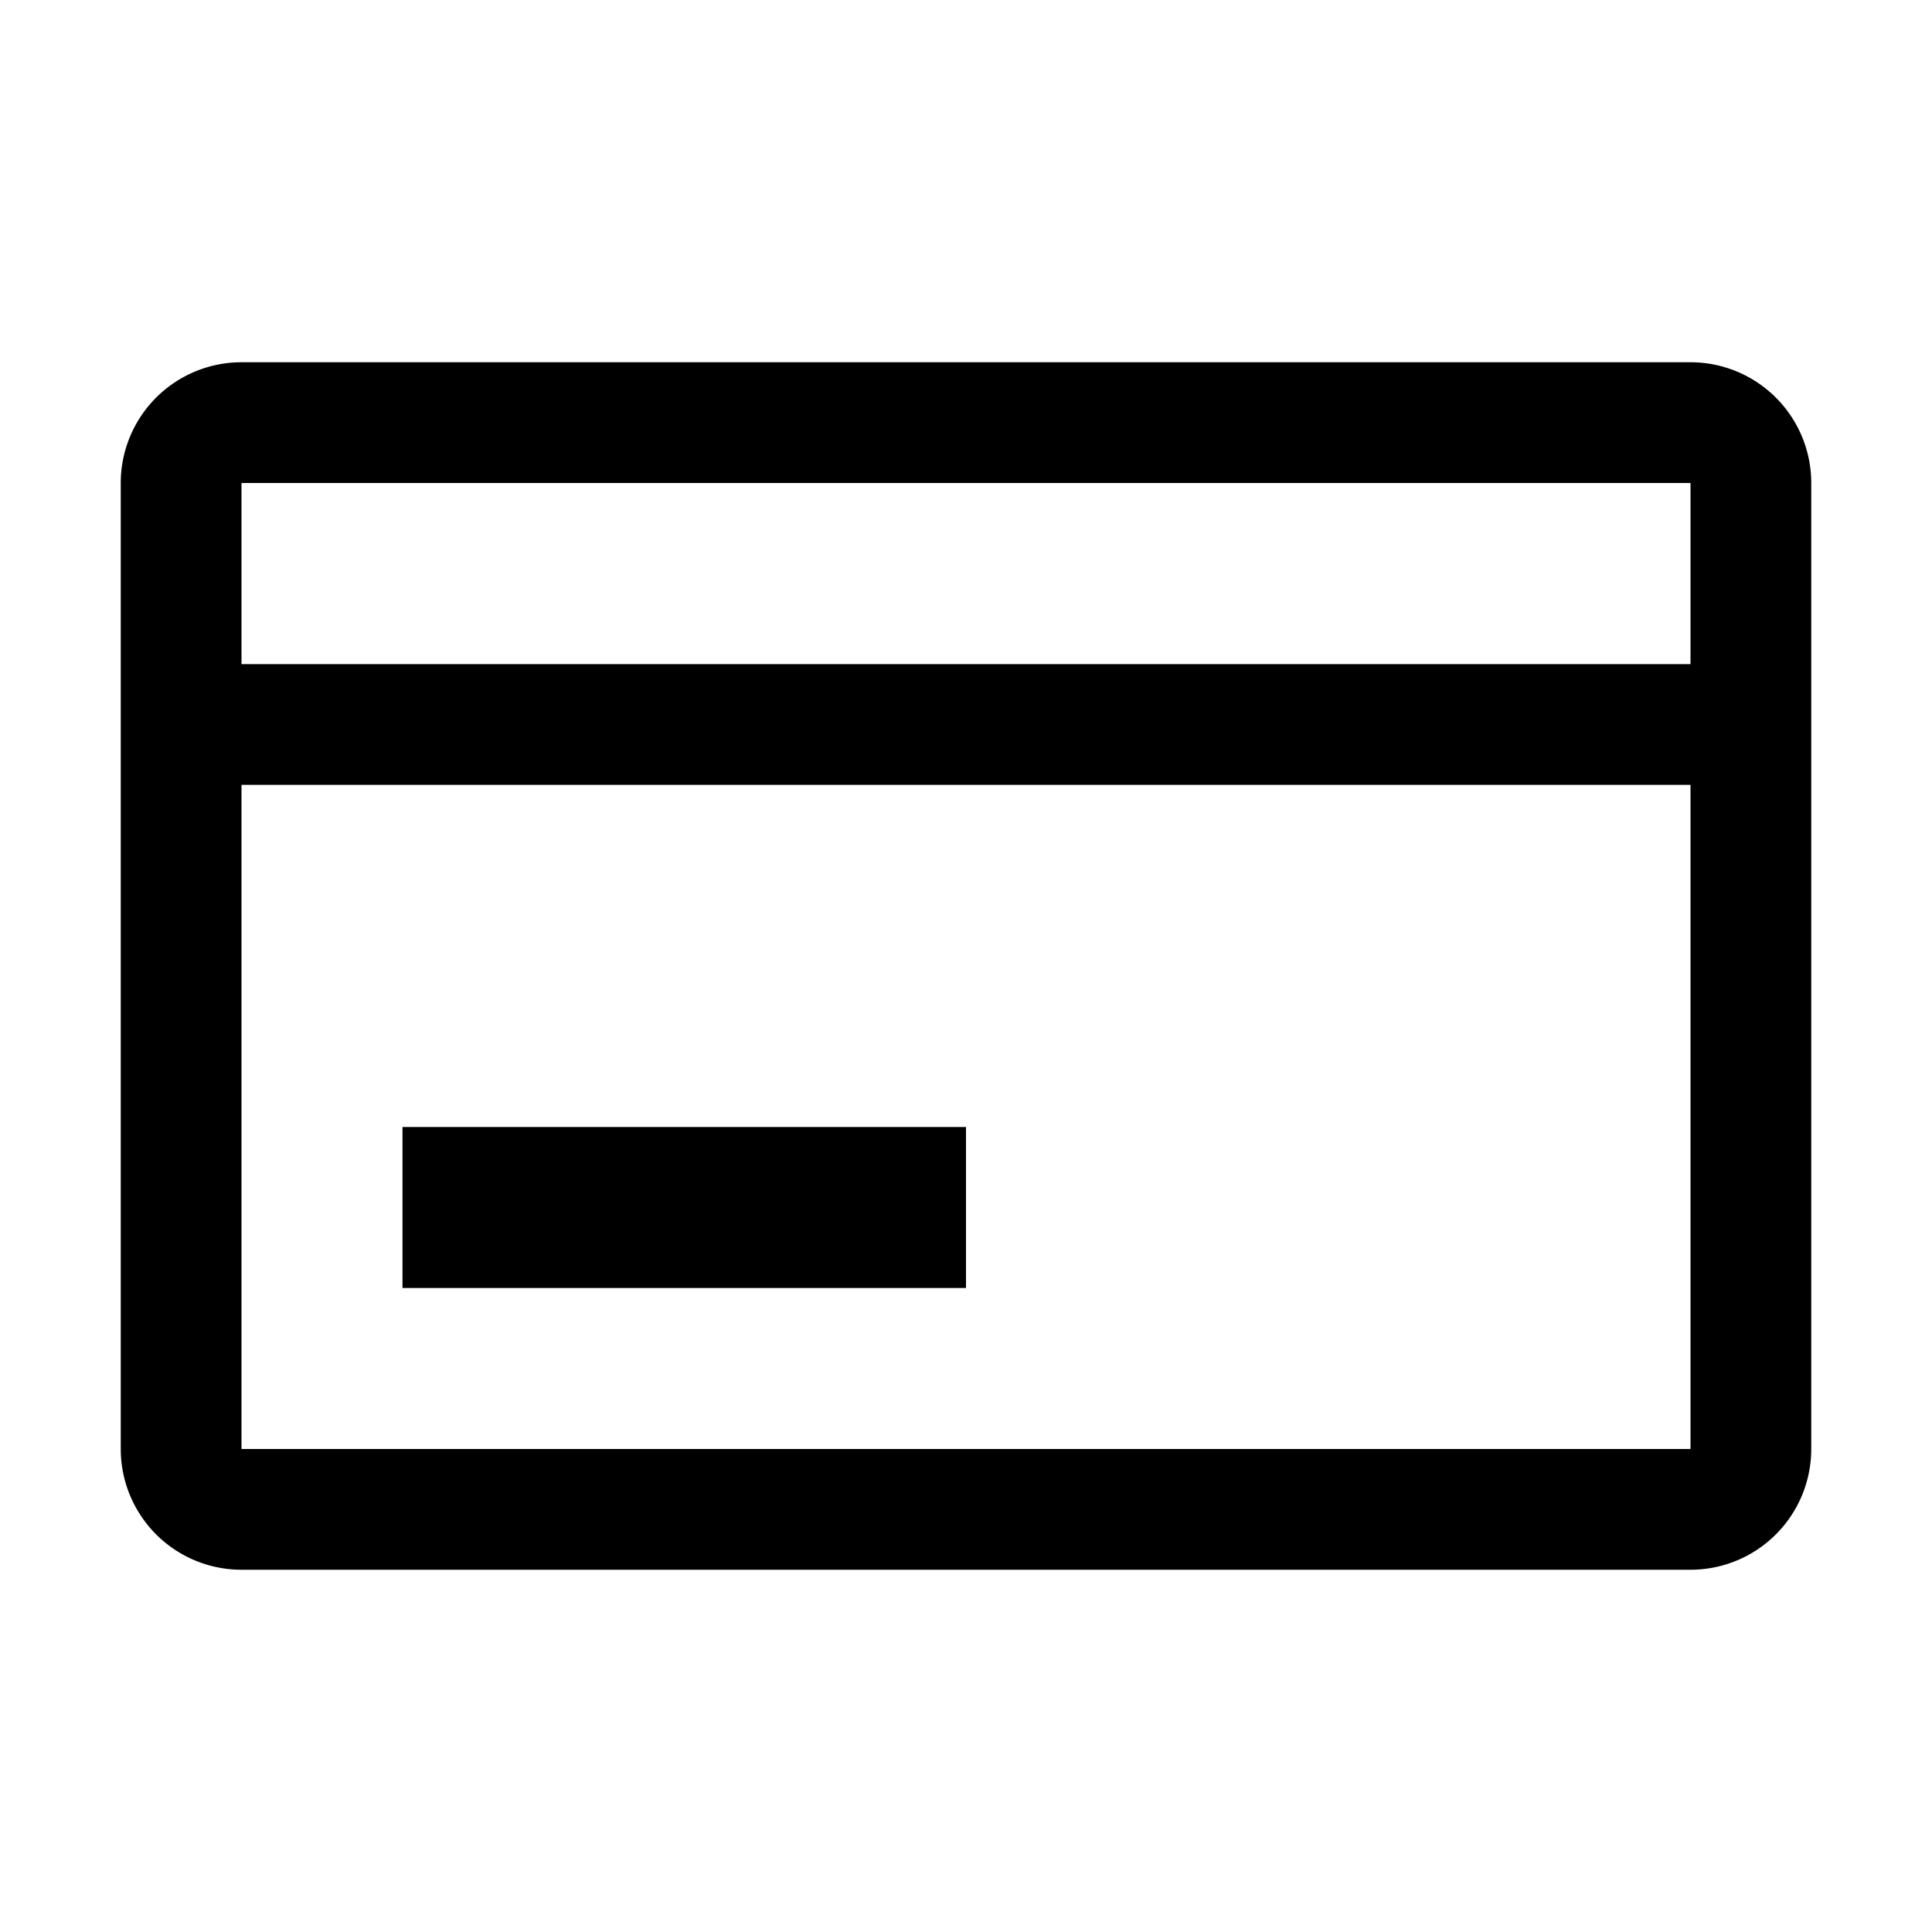
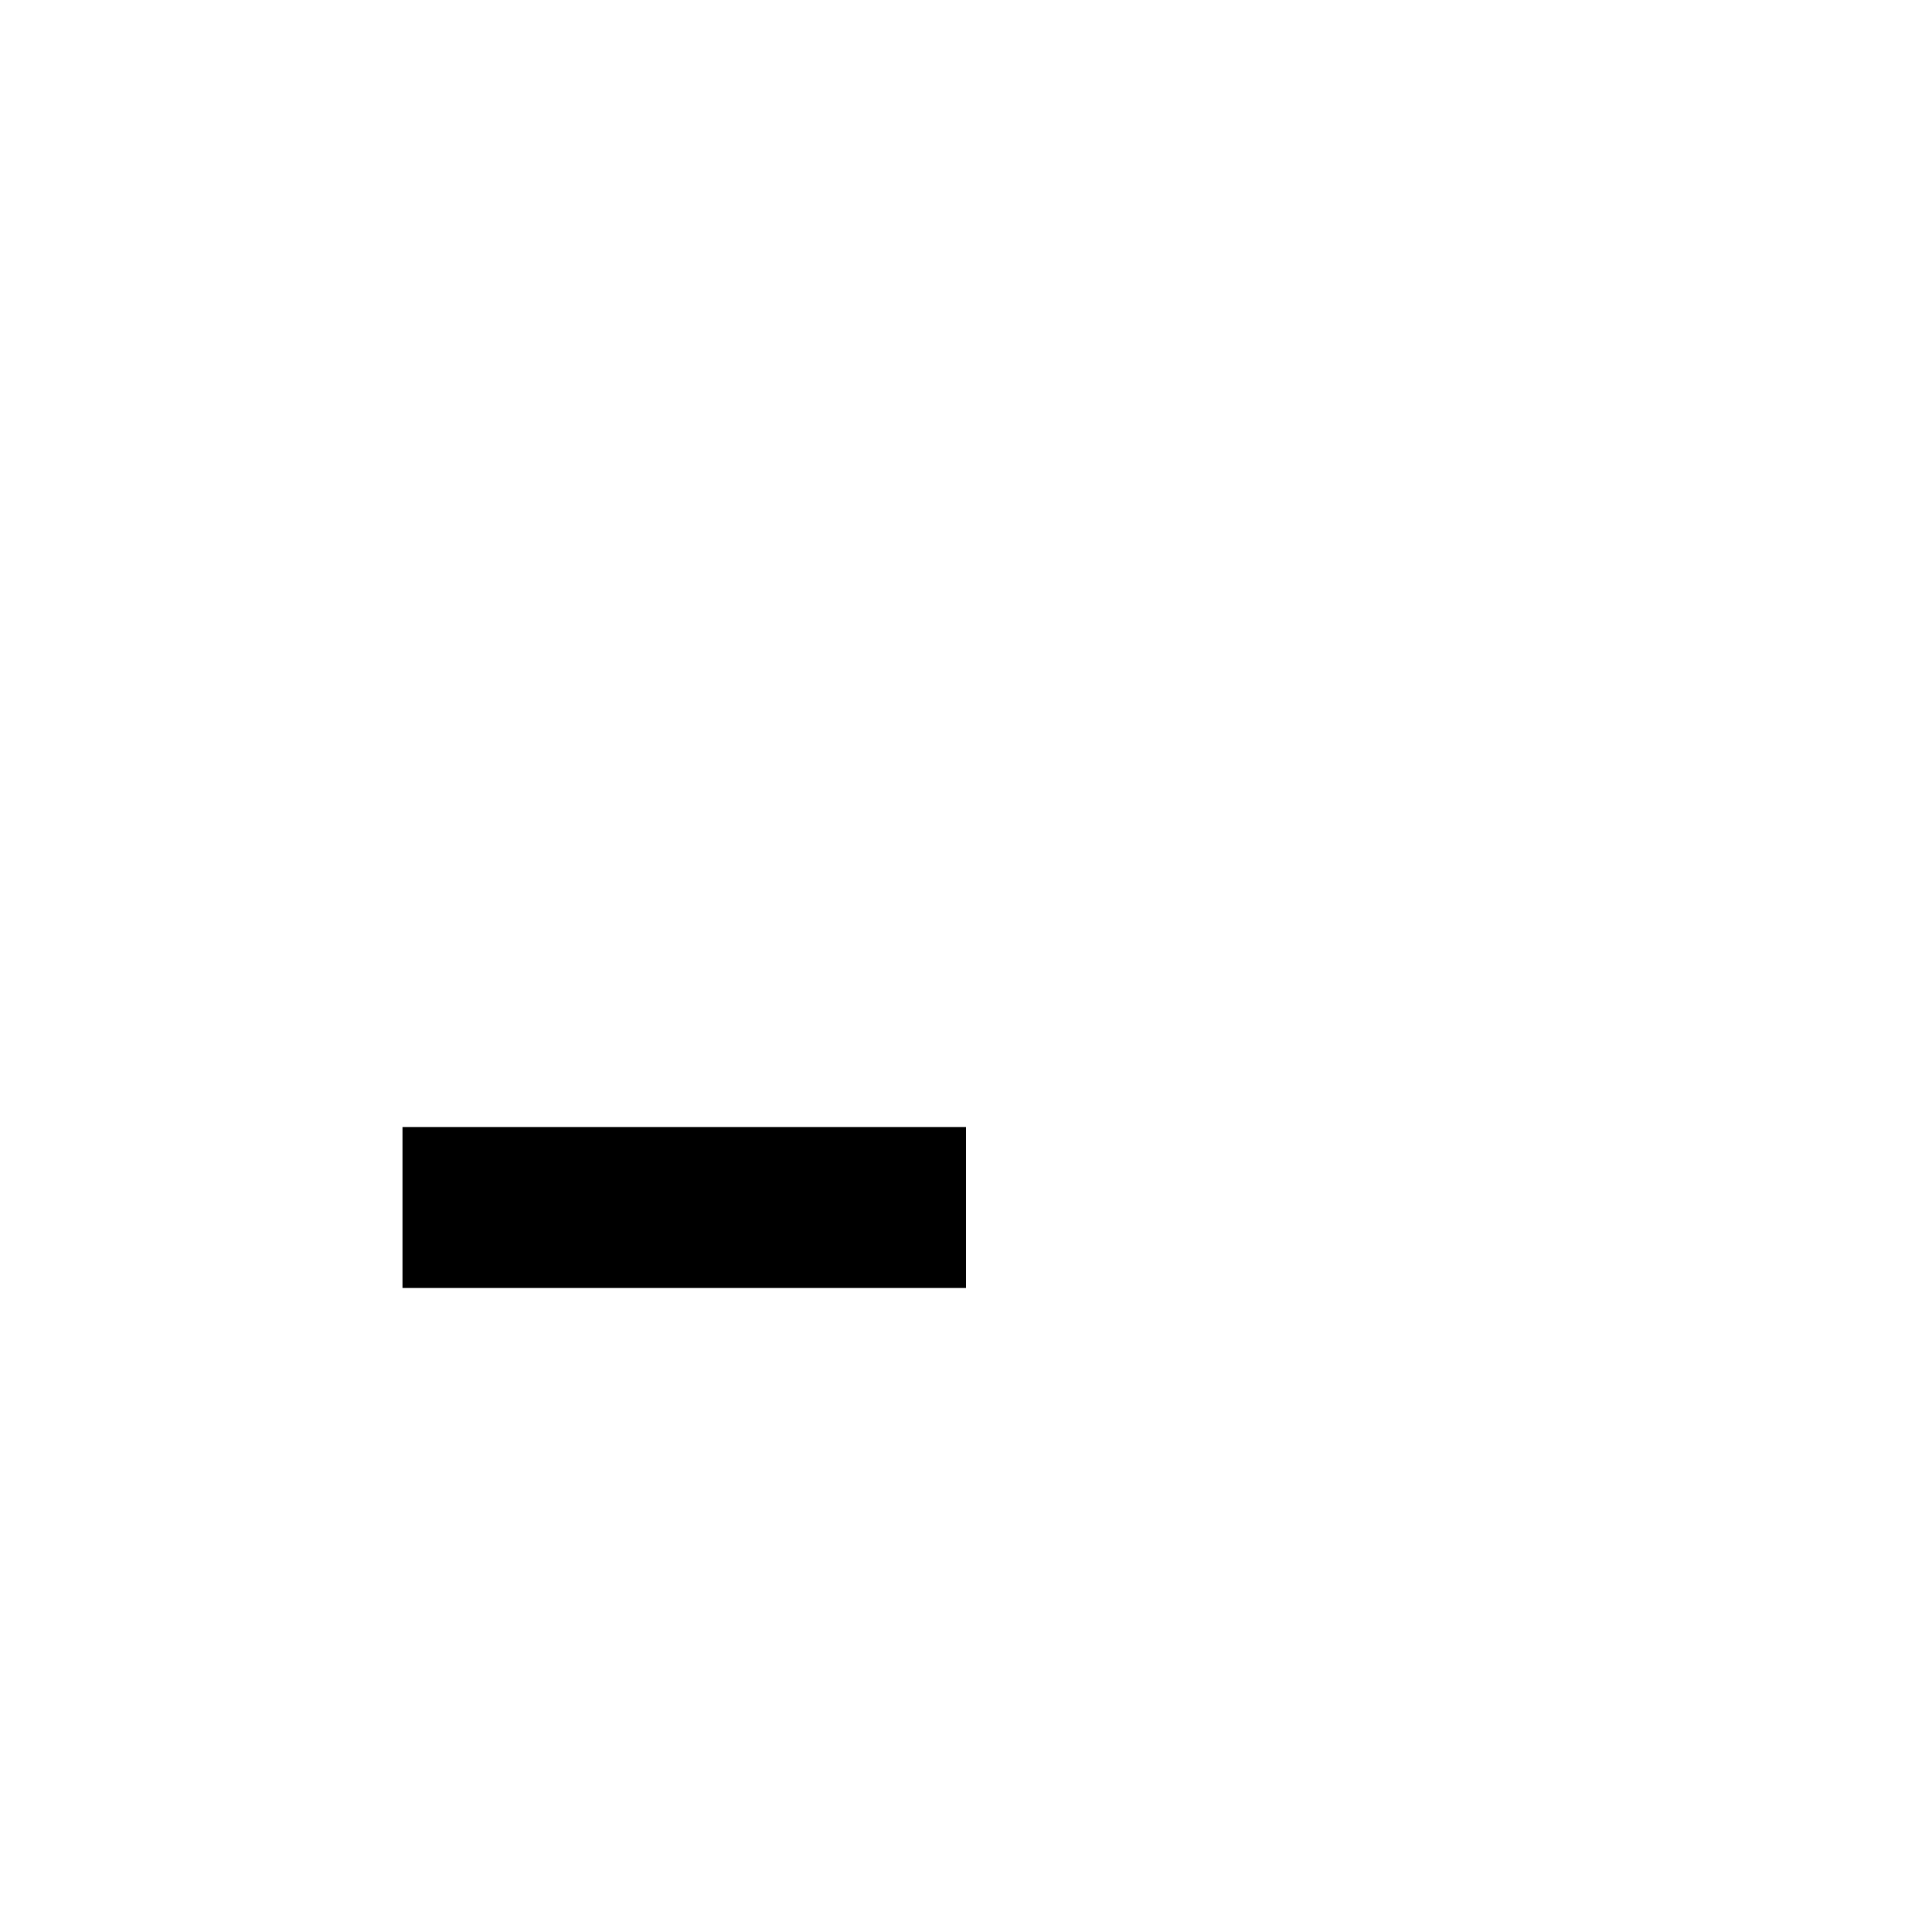
<svg xmlns="http://www.w3.org/2000/svg" width="24" height="24" viewBox="0 0 24 24">
  <g id="purchase">
-     <path id="Path_10283" data-name="Path 10283" d="M21.5,6H3.5A1.5,1.5,0,0,0,2,7.5v12A1.5,1.5,0,0,0,3.5,21h18A1.5,1.5,0,0,0,23,19.5V7.5A1.5,1.5,0,0,0,21.5,6Zm0,1.5V9.75H3.5V7.5Zm-18,12V11.25h18V19.5Z" transform="translate(-0.5 -1.5)" />
    <rect id="Rectangle_5626" data-name="Rectangle 5626" width="7" height="2" transform="translate(5 14)" />
-     <rect id="_Transparent_Rectangle_" data-name="&lt;Transparent Rectangle&gt;" width="24" height="24" fill="none" />
  </g>
</svg>